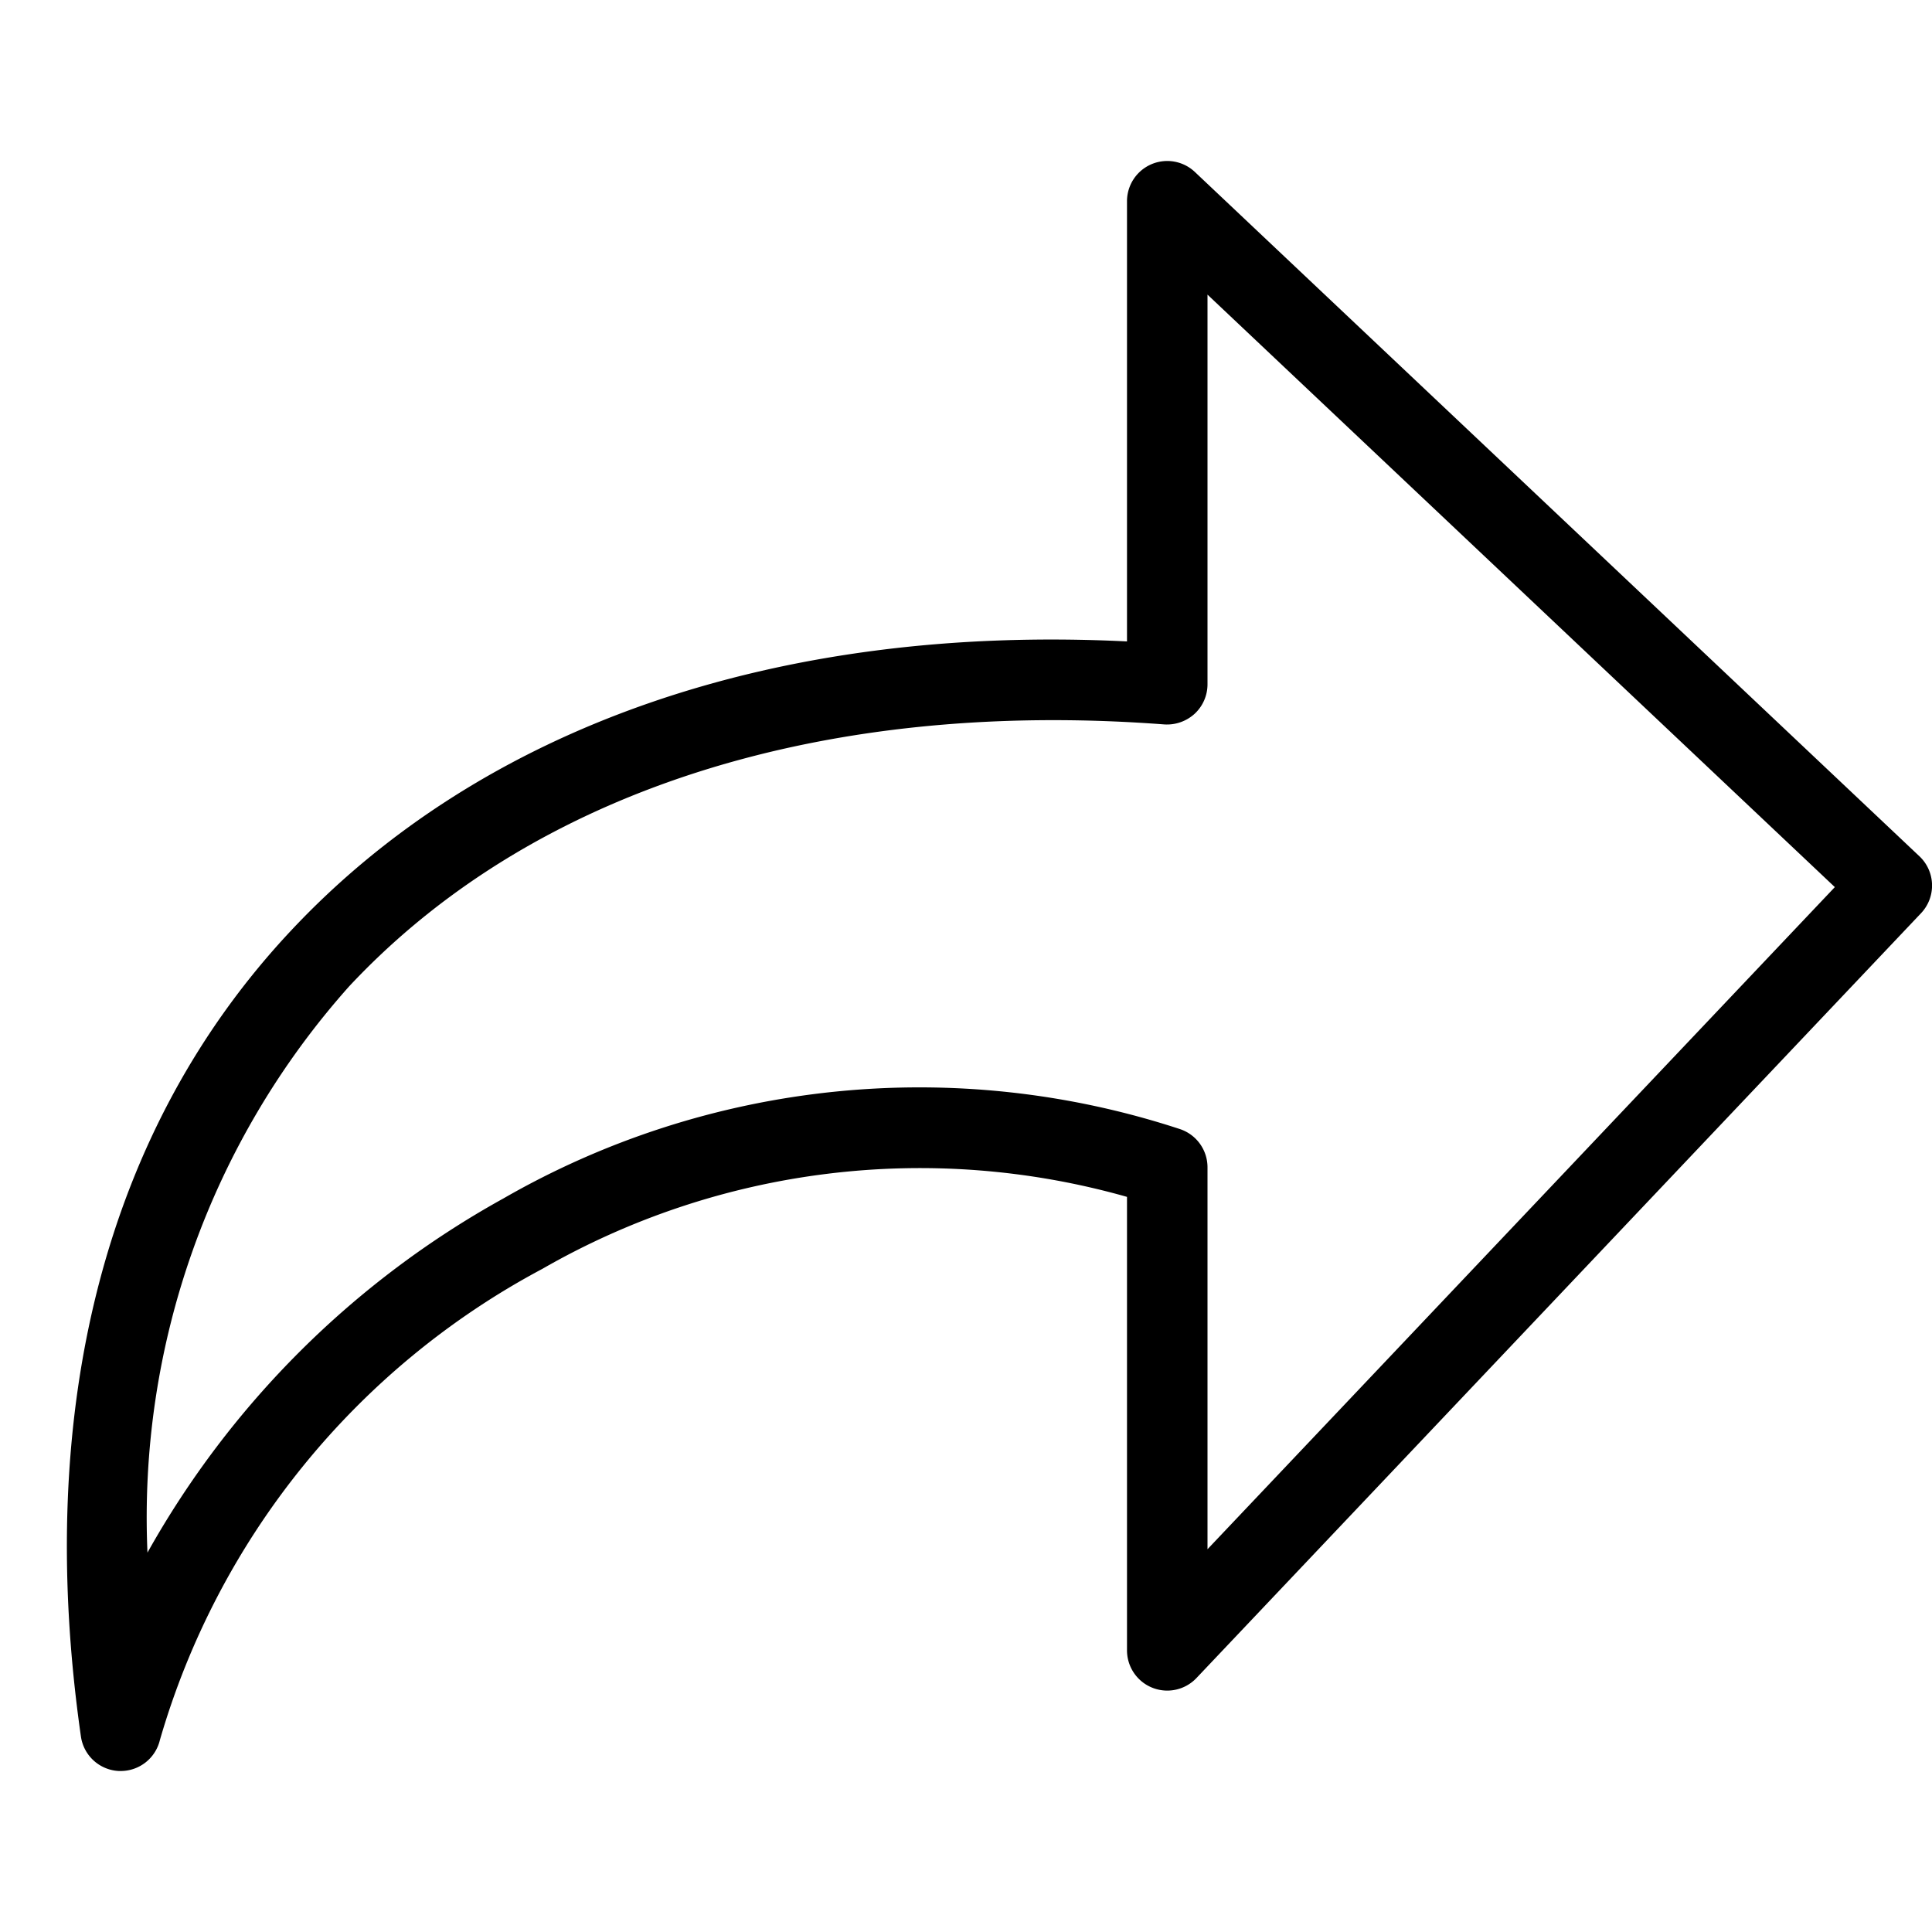
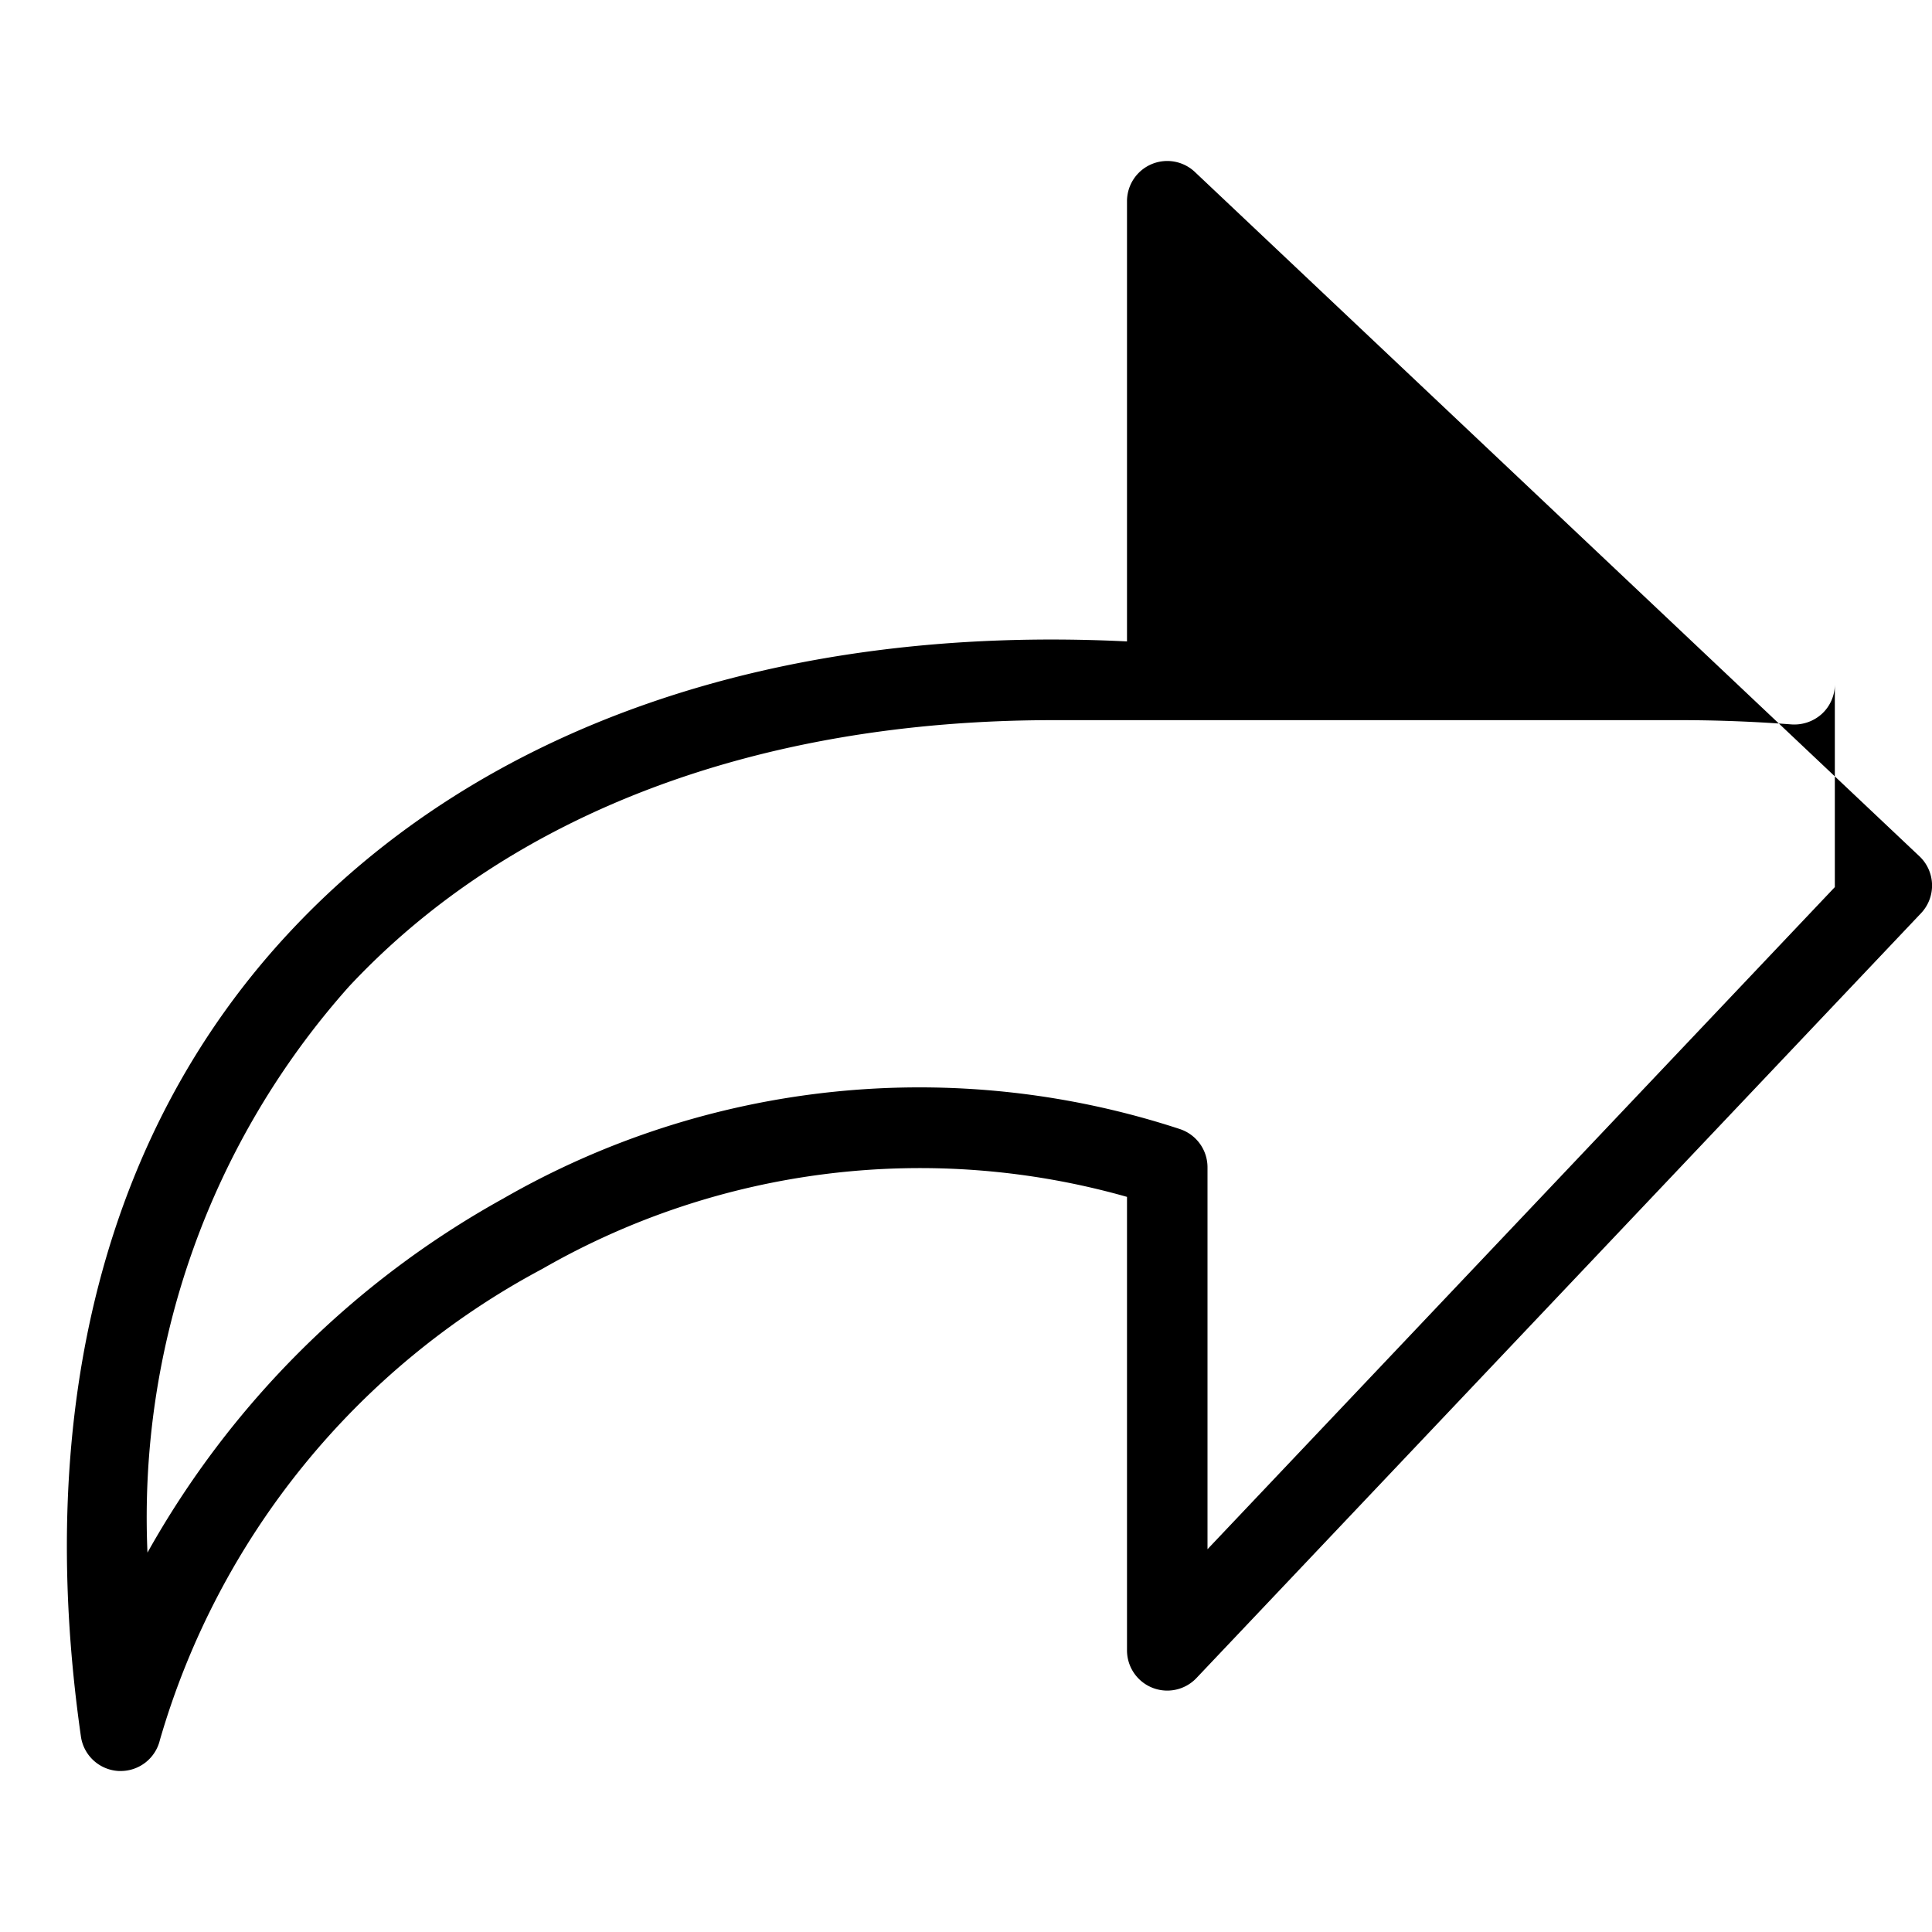
<svg xmlns="http://www.w3.org/2000/svg" aria-hidden="true" data-icon="share" role="img" viewBox="0 0 24 24">
-   <path fill="currentColor" d="M1.5 22h-.023a.5.5 0 01-.472-.43c-.586-4.096.313-7.554 2.601-10C5.981 9.029 9.642 7.752 14 7.968V2.5a.5.5 0 01.844-.363l9 8.5a.5.5 0 01.02.707l-9 9.5A.5.5 0 0114 20.5v-5.632a9.42 9.42 0 00-7.264.895 9.682 9.682 0 00-4.75 5.853A.5.5 0 011.5 22zM13.085 8.946c-3.662 0-6.733 1.152-8.748 3.307a9.912 9.912 0 00-2.505 7.034 11.379 11.379 0 014.419-4.398 10.368 10.368 0 018.407-.863.5.5 0 01.342.474v4.745l7.793-8.225L15 3.66V8.5a.499.499 0 01-.16.367.51.51 0 01-.377.132q-.702-.053-1.378-.053z" />
+   <path fill="currentColor" d="M1.5 22h-.023a.5.5 0 01-.472-.43c-.586-4.096.313-7.554 2.601-10C5.981 9.029 9.642 7.752 14 7.968V2.5a.5.5 0 01.844-.363l9 8.5a.5.5 0 01.02.707l-9 9.5A.5.5 0 0114 20.5v-5.632a9.42 9.42 0 00-7.264.895 9.682 9.682 0 00-4.75 5.853A.5.5 0 011.5 22zM13.085 8.946c-3.662 0-6.733 1.152-8.748 3.307a9.912 9.912 0 00-2.505 7.034 11.379 11.379 0 014.419-4.398 10.368 10.368 0 018.407-.863.5.5 0 01.342.474v4.745l7.793-8.225V8.5a.499.499 0 01-.16.367.51.51 0 01-.377.132q-.702-.053-1.378-.053z" />
</svg>